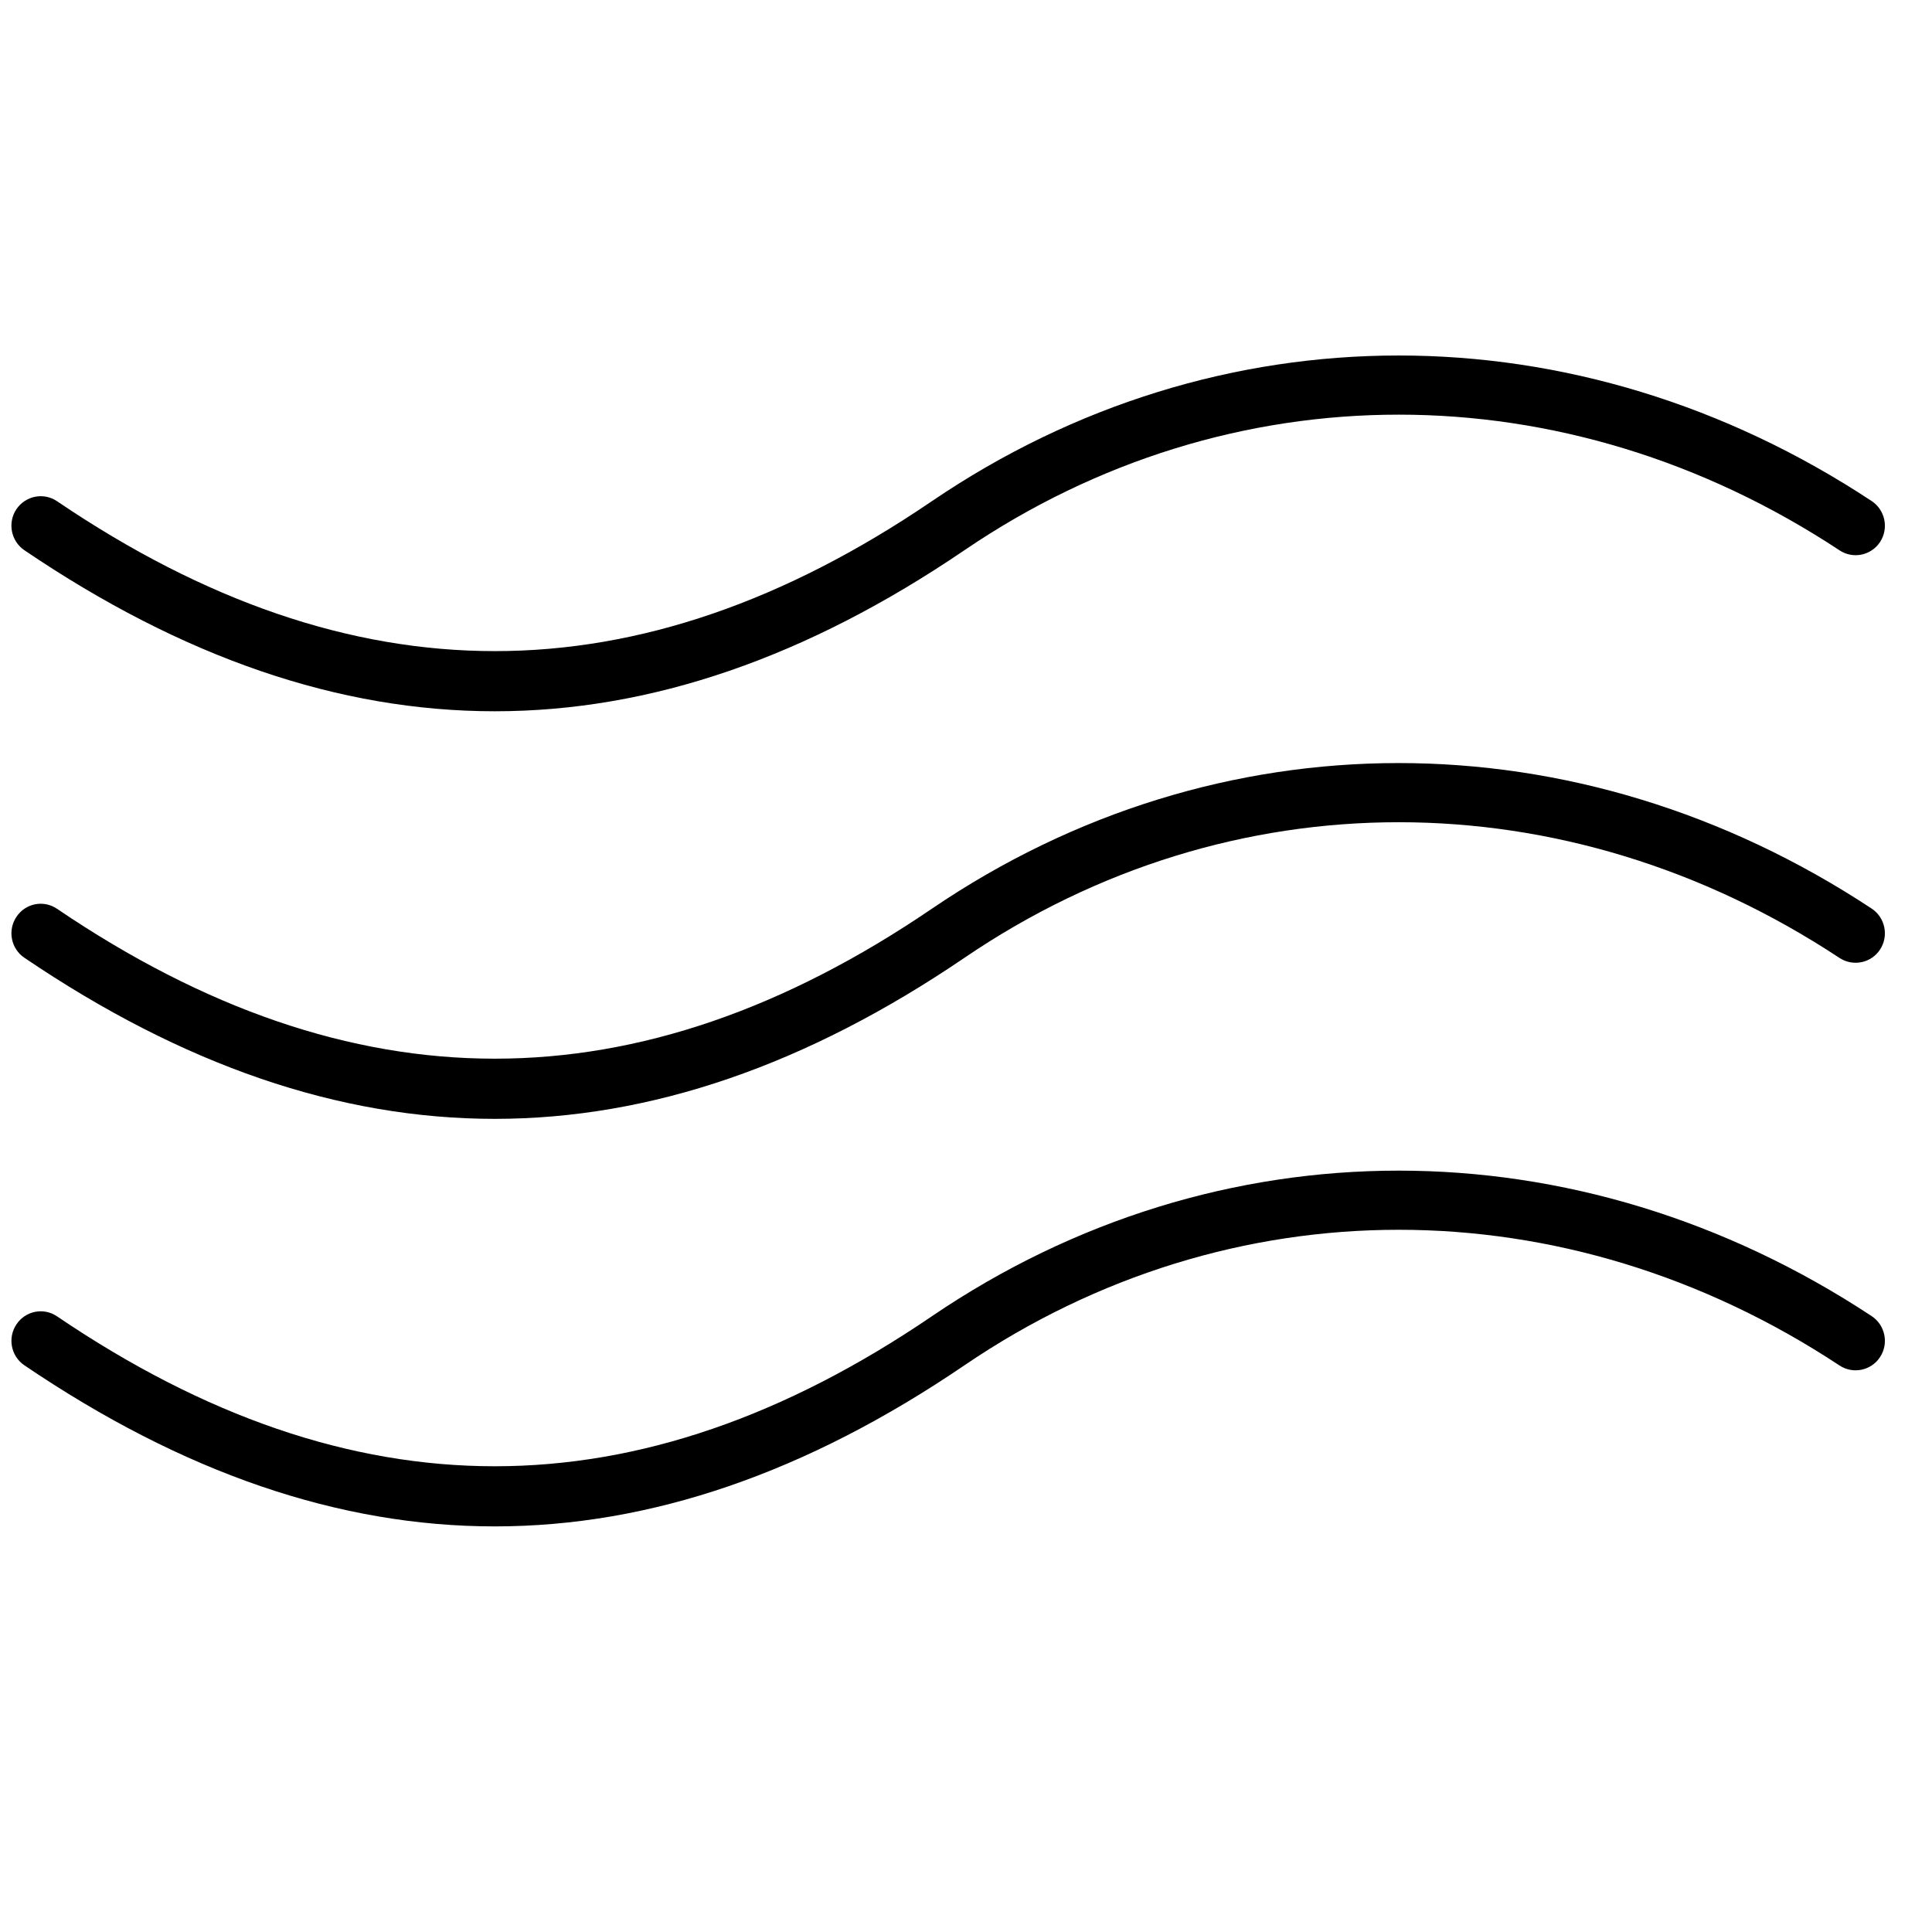
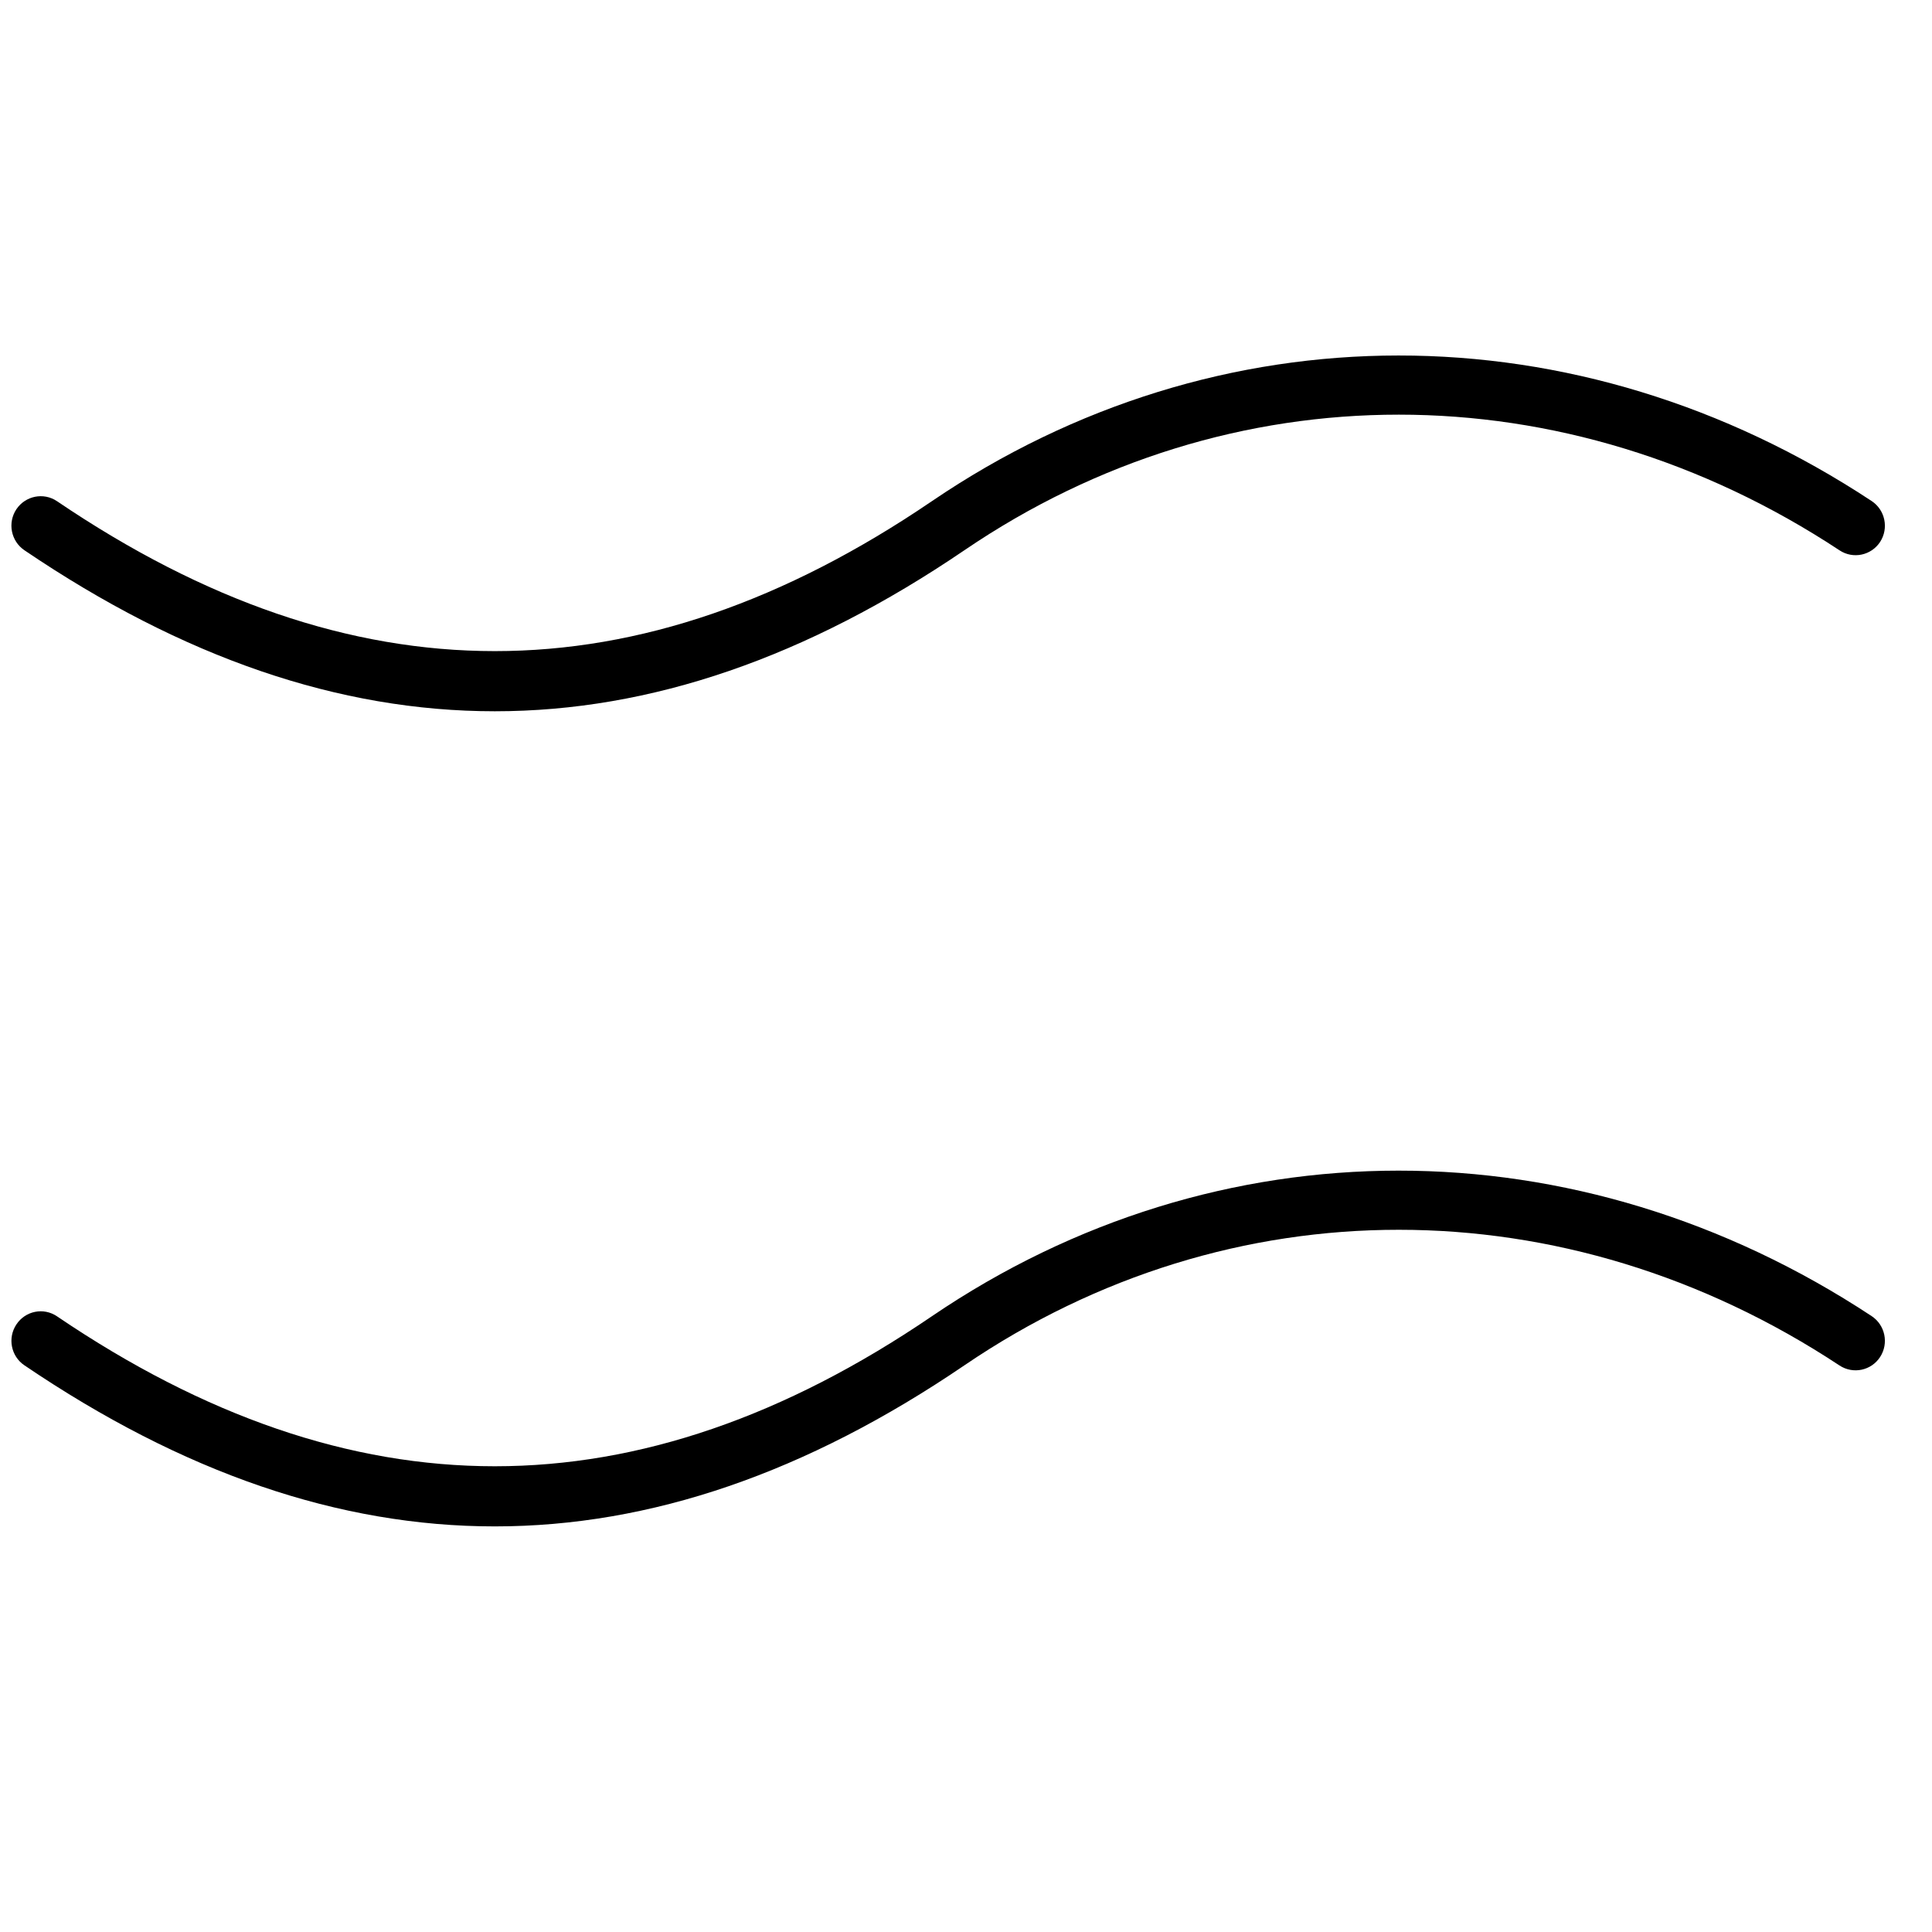
<svg xmlns="http://www.w3.org/2000/svg" width="33" height="33" viewBox="0 0 33 33" fill="none">
  <g clip-path="url(#clip0_4241_687)">
    <path d="M8.452 12.149C11.116 12.149 13.778 11.231 16.475 9.397C21.013 6.31 26.74 6.311 31.422 9.401C31.653 9.553 31.962 9.488 32.114 9.256C32.265 9.023 32.2 8.71 31.969 8.558C26.945 5.242 20.794 5.244 15.915 8.562C10.898 11.975 6.01 11.975 0.974 8.561C0.745 8.406 0.435 8.468 0.28 8.698C0.126 8.929 0.187 9.242 0.416 9.398C3.122 11.232 5.788 12.149 8.452 12.149Z" fill="black" />
-     <path d="M31.969 15.519C26.944 12.204 20.793 12.205 15.915 15.523C10.897 18.937 6.01 18.936 0.974 15.523C0.745 15.367 0.435 15.428 0.281 15.66C0.126 15.891 0.187 16.204 0.416 16.359C3.122 18.193 5.788 19.111 8.452 19.111C11.116 19.11 13.777 18.193 16.475 16.359C21.012 13.271 26.74 13.273 31.421 16.363C31.653 16.514 31.963 16.45 32.114 16.217C32.265 15.984 32.2 15.672 31.969 15.519Z" fill="black" />
    <path d="M31.969 22.48C26.944 19.166 20.793 19.167 15.915 22.484C10.898 25.898 6.011 25.899 0.974 22.484C0.745 22.328 0.435 22.39 0.281 22.621C0.126 22.852 0.187 23.165 0.416 23.32C3.122 25.155 5.788 26.072 8.452 26.072C11.116 26.072 13.778 25.154 16.474 23.32C21.012 20.233 26.74 20.234 31.421 23.324C31.653 23.476 31.963 23.411 32.114 23.178C32.265 22.945 32.2 22.633 31.969 22.48Z" fill="black" />
  </g>
  <defs>
    <clipPath id="clip0_4241_687">
      <rect width="32" height="32" fill="white" transform="translate(0.195 0.072)" />
    </clipPath>
  </defs>
</svg>